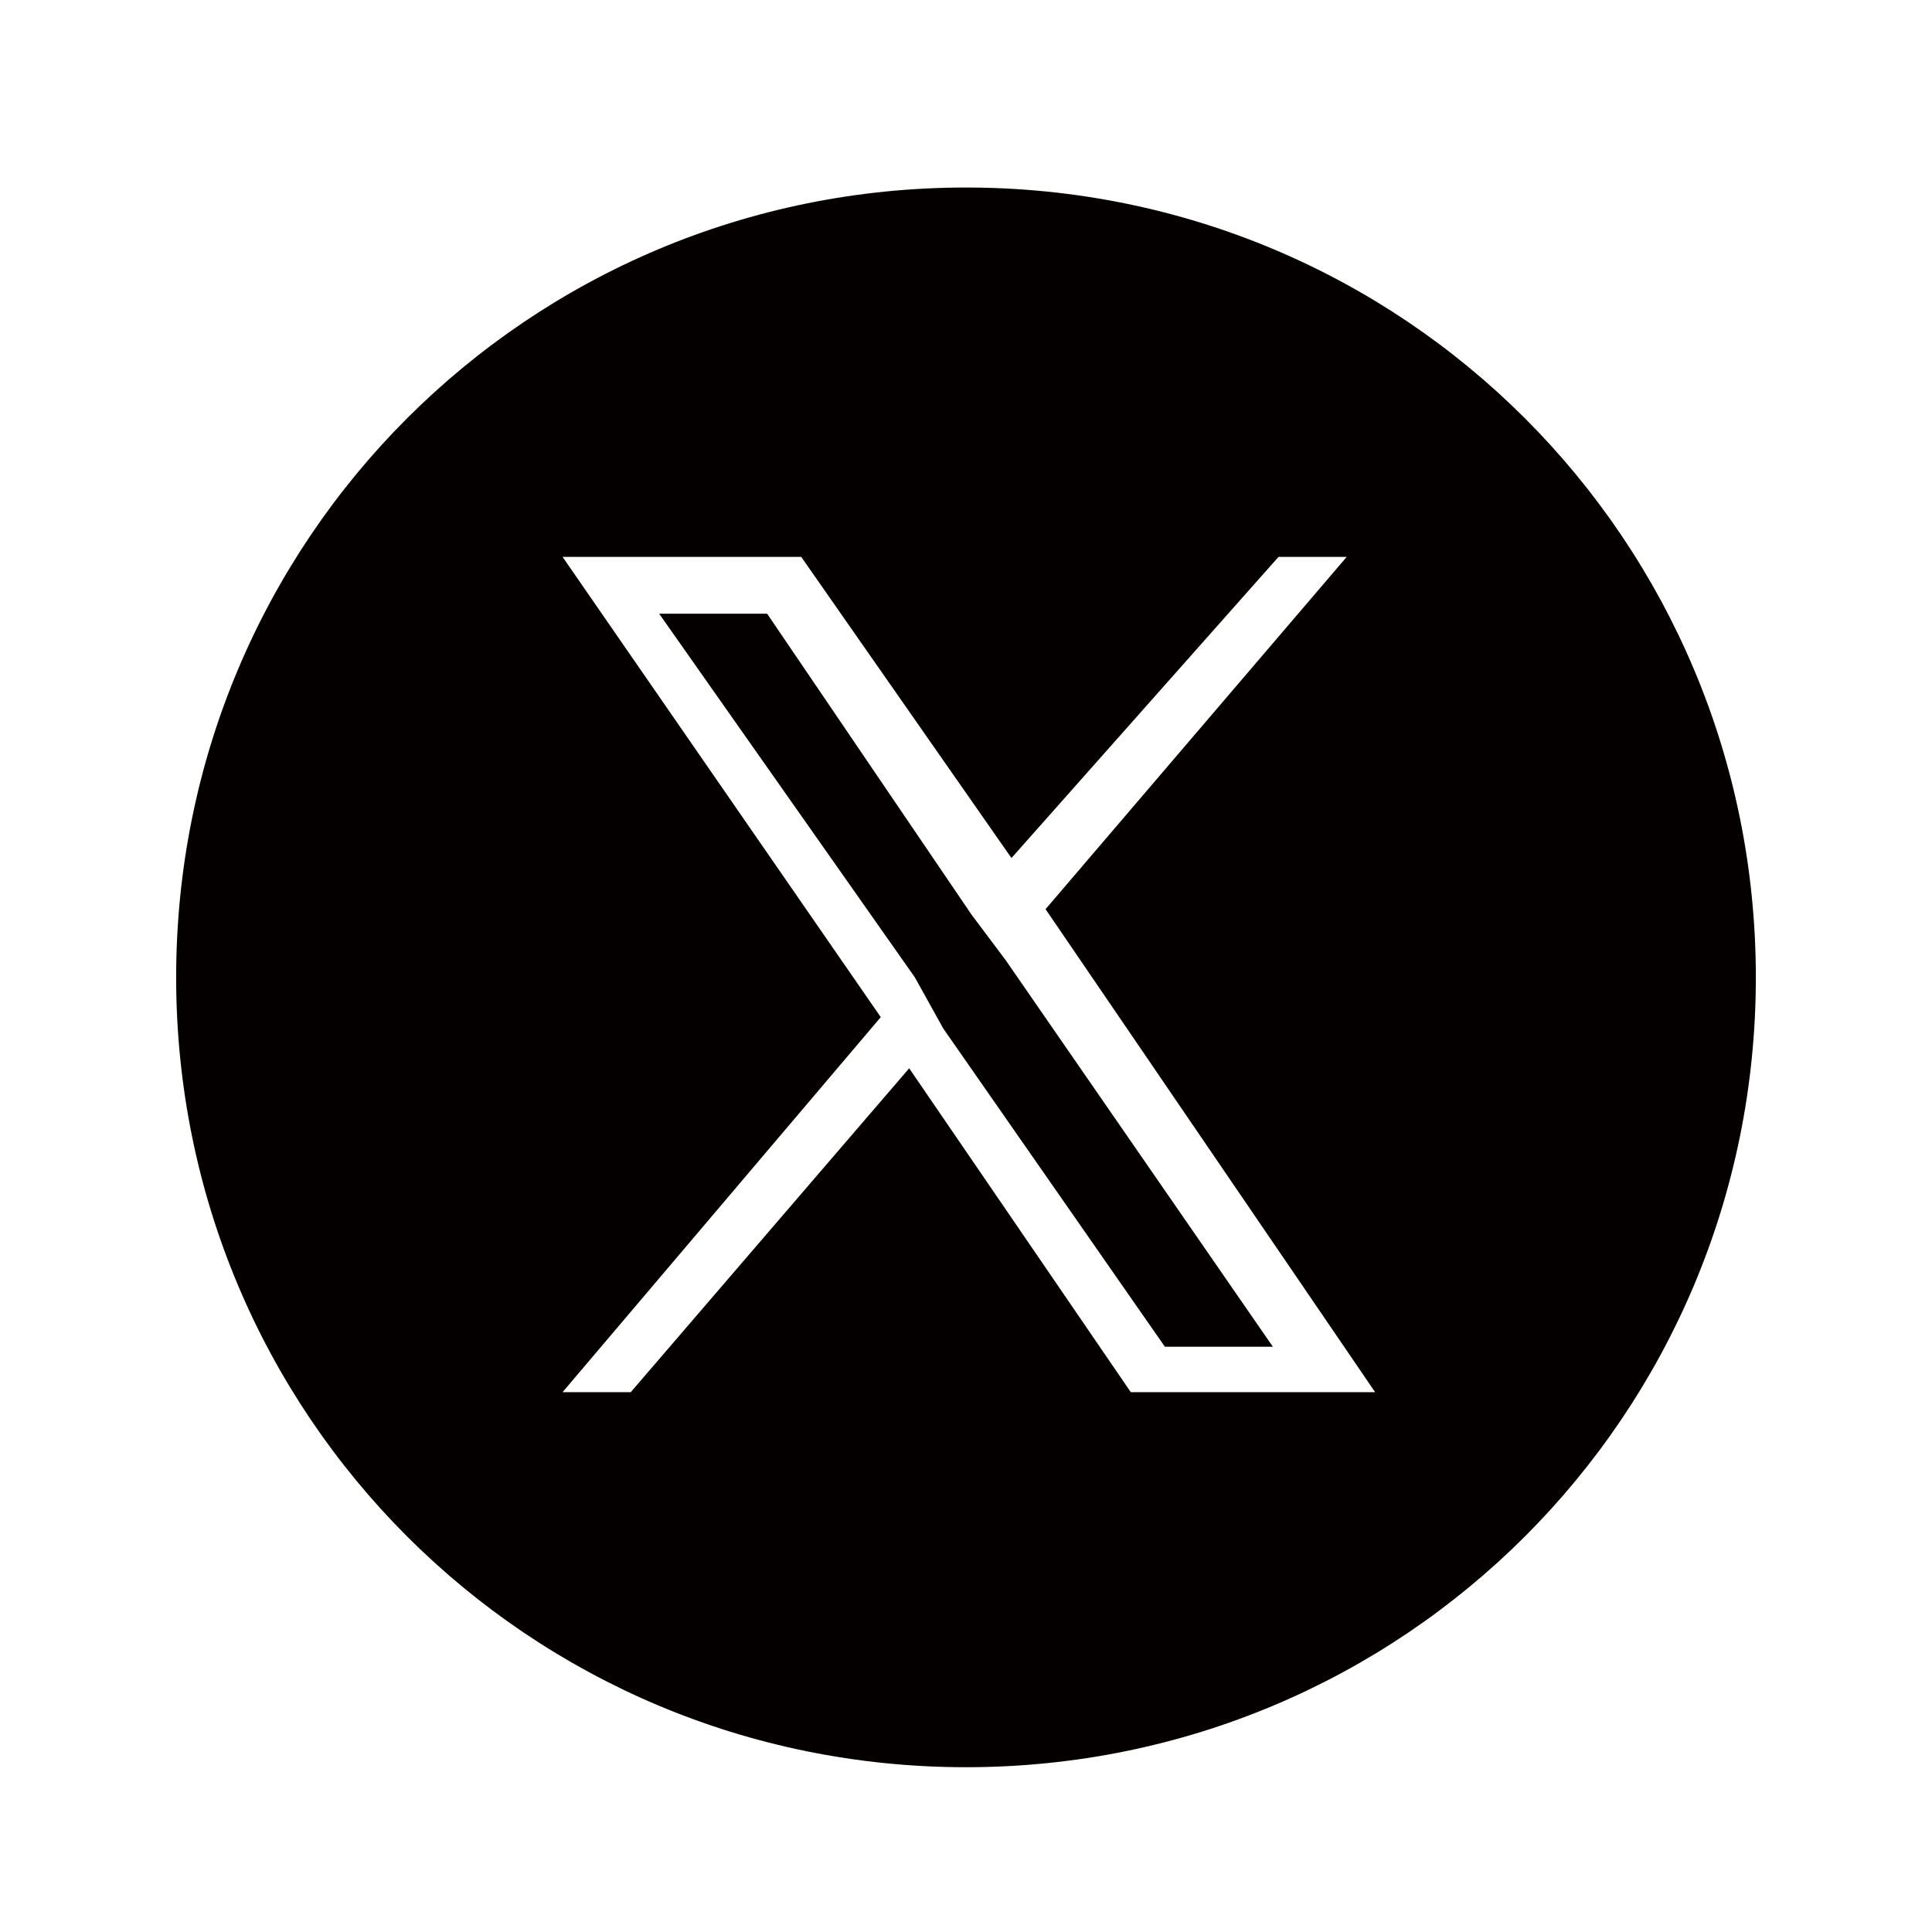
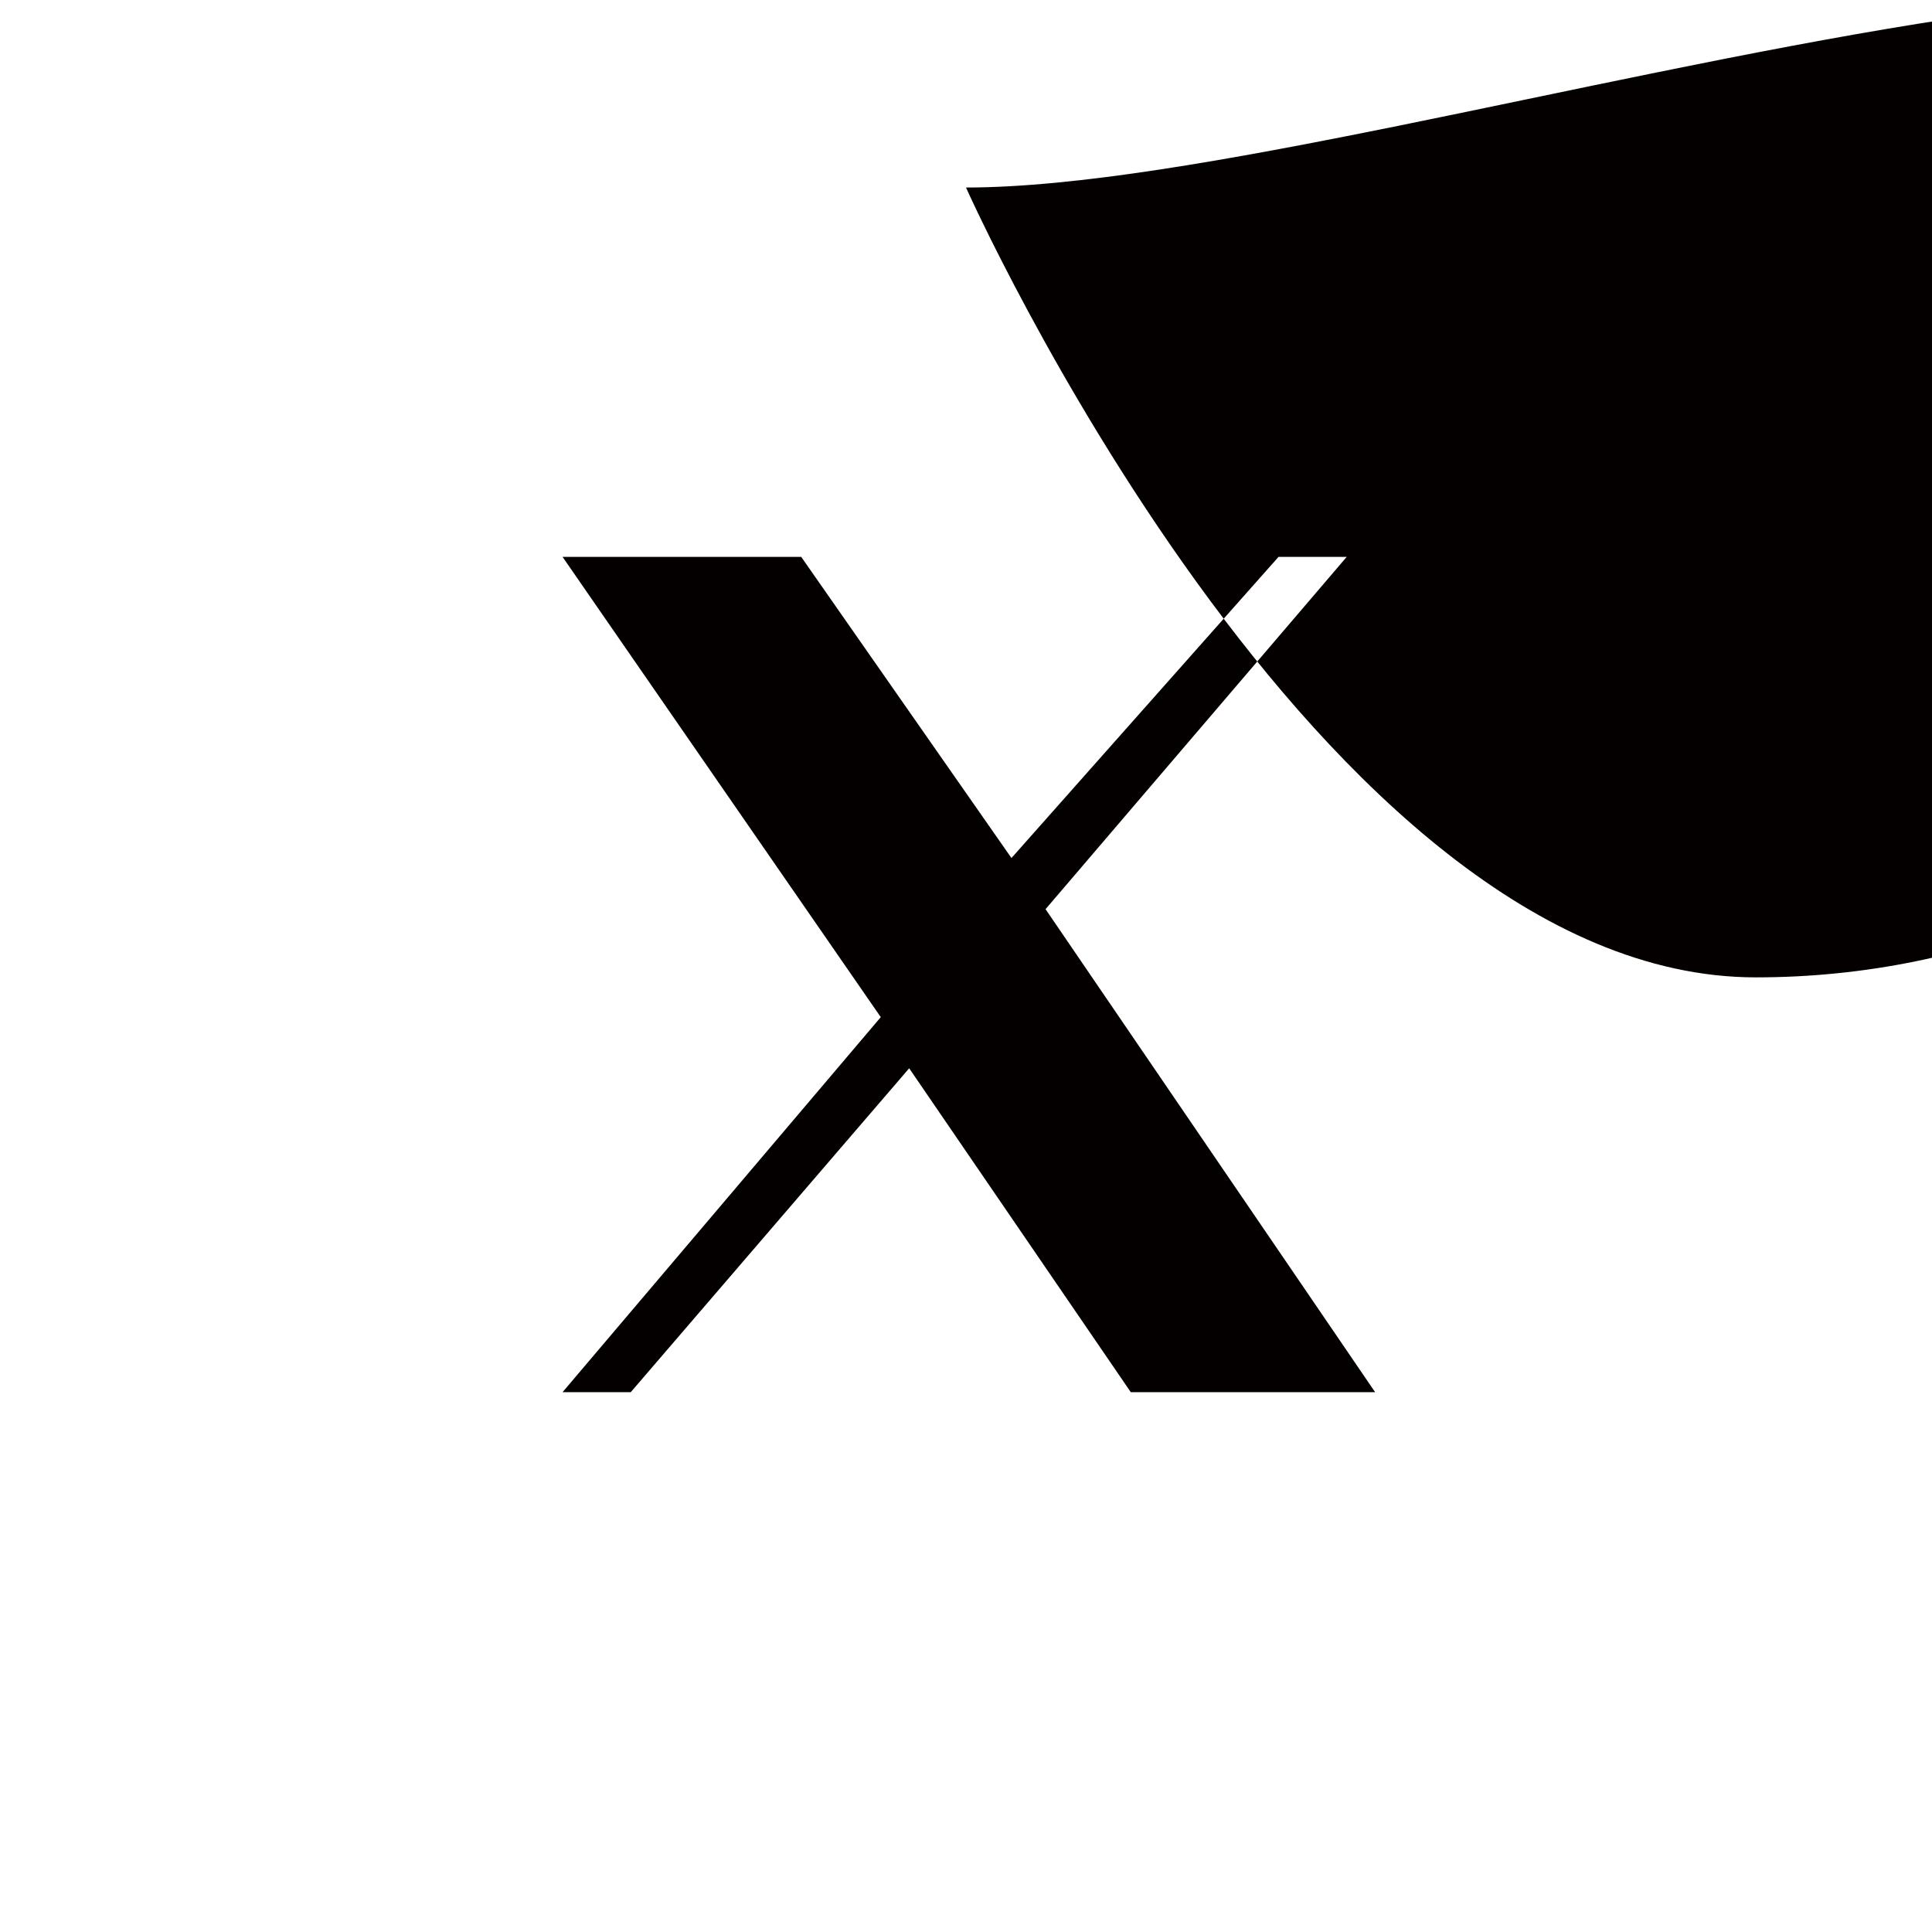
<svg xmlns="http://www.w3.org/2000/svg" id="_レイヤー_1" data-name="レイヤー 1" version="1.1" viewBox="0 0 34 34">
  <defs>
    <style>
      .cls-1 {
        fill: #040000;
        stroke-width: 0px;
      }
    </style>
  </defs>
-   <polygon class="cls-1" points="17.1 16.1 13.5 10.8 11.6 10.8 16.1 17.2 16.6 18.1 20.5 23.7 22.4 23.7 17.7 16.9 17.1 16.1" />
-   <path class="cls-1" d="M17,3.3c-7.7,0-13.9,6.2-13.9,13.9s6.2,13.9,13.9,13.9,13.9-6.2,13.9-13.9S24.7,3.3,17,3.3ZM19.9,24.5l-3.9-5.7-4.9,5.7h-1.2l5.6-6.6-5.6-8.1h4.2l3.7,5.3,4.7-5.3h1.2l-5.3,6.2,5.8,8.5h-4.3Z" />
+   <path class="cls-1" d="M17,3.3s6.2,13.9,13.9,13.9,13.9-6.2,13.9-13.9S24.7,3.3,17,3.3ZM19.9,24.5l-3.9-5.7-4.9,5.7h-1.2l5.6-6.6-5.6-8.1h4.2l3.7,5.3,4.7-5.3h1.2l-5.3,6.2,5.8,8.5h-4.3Z" />
</svg>